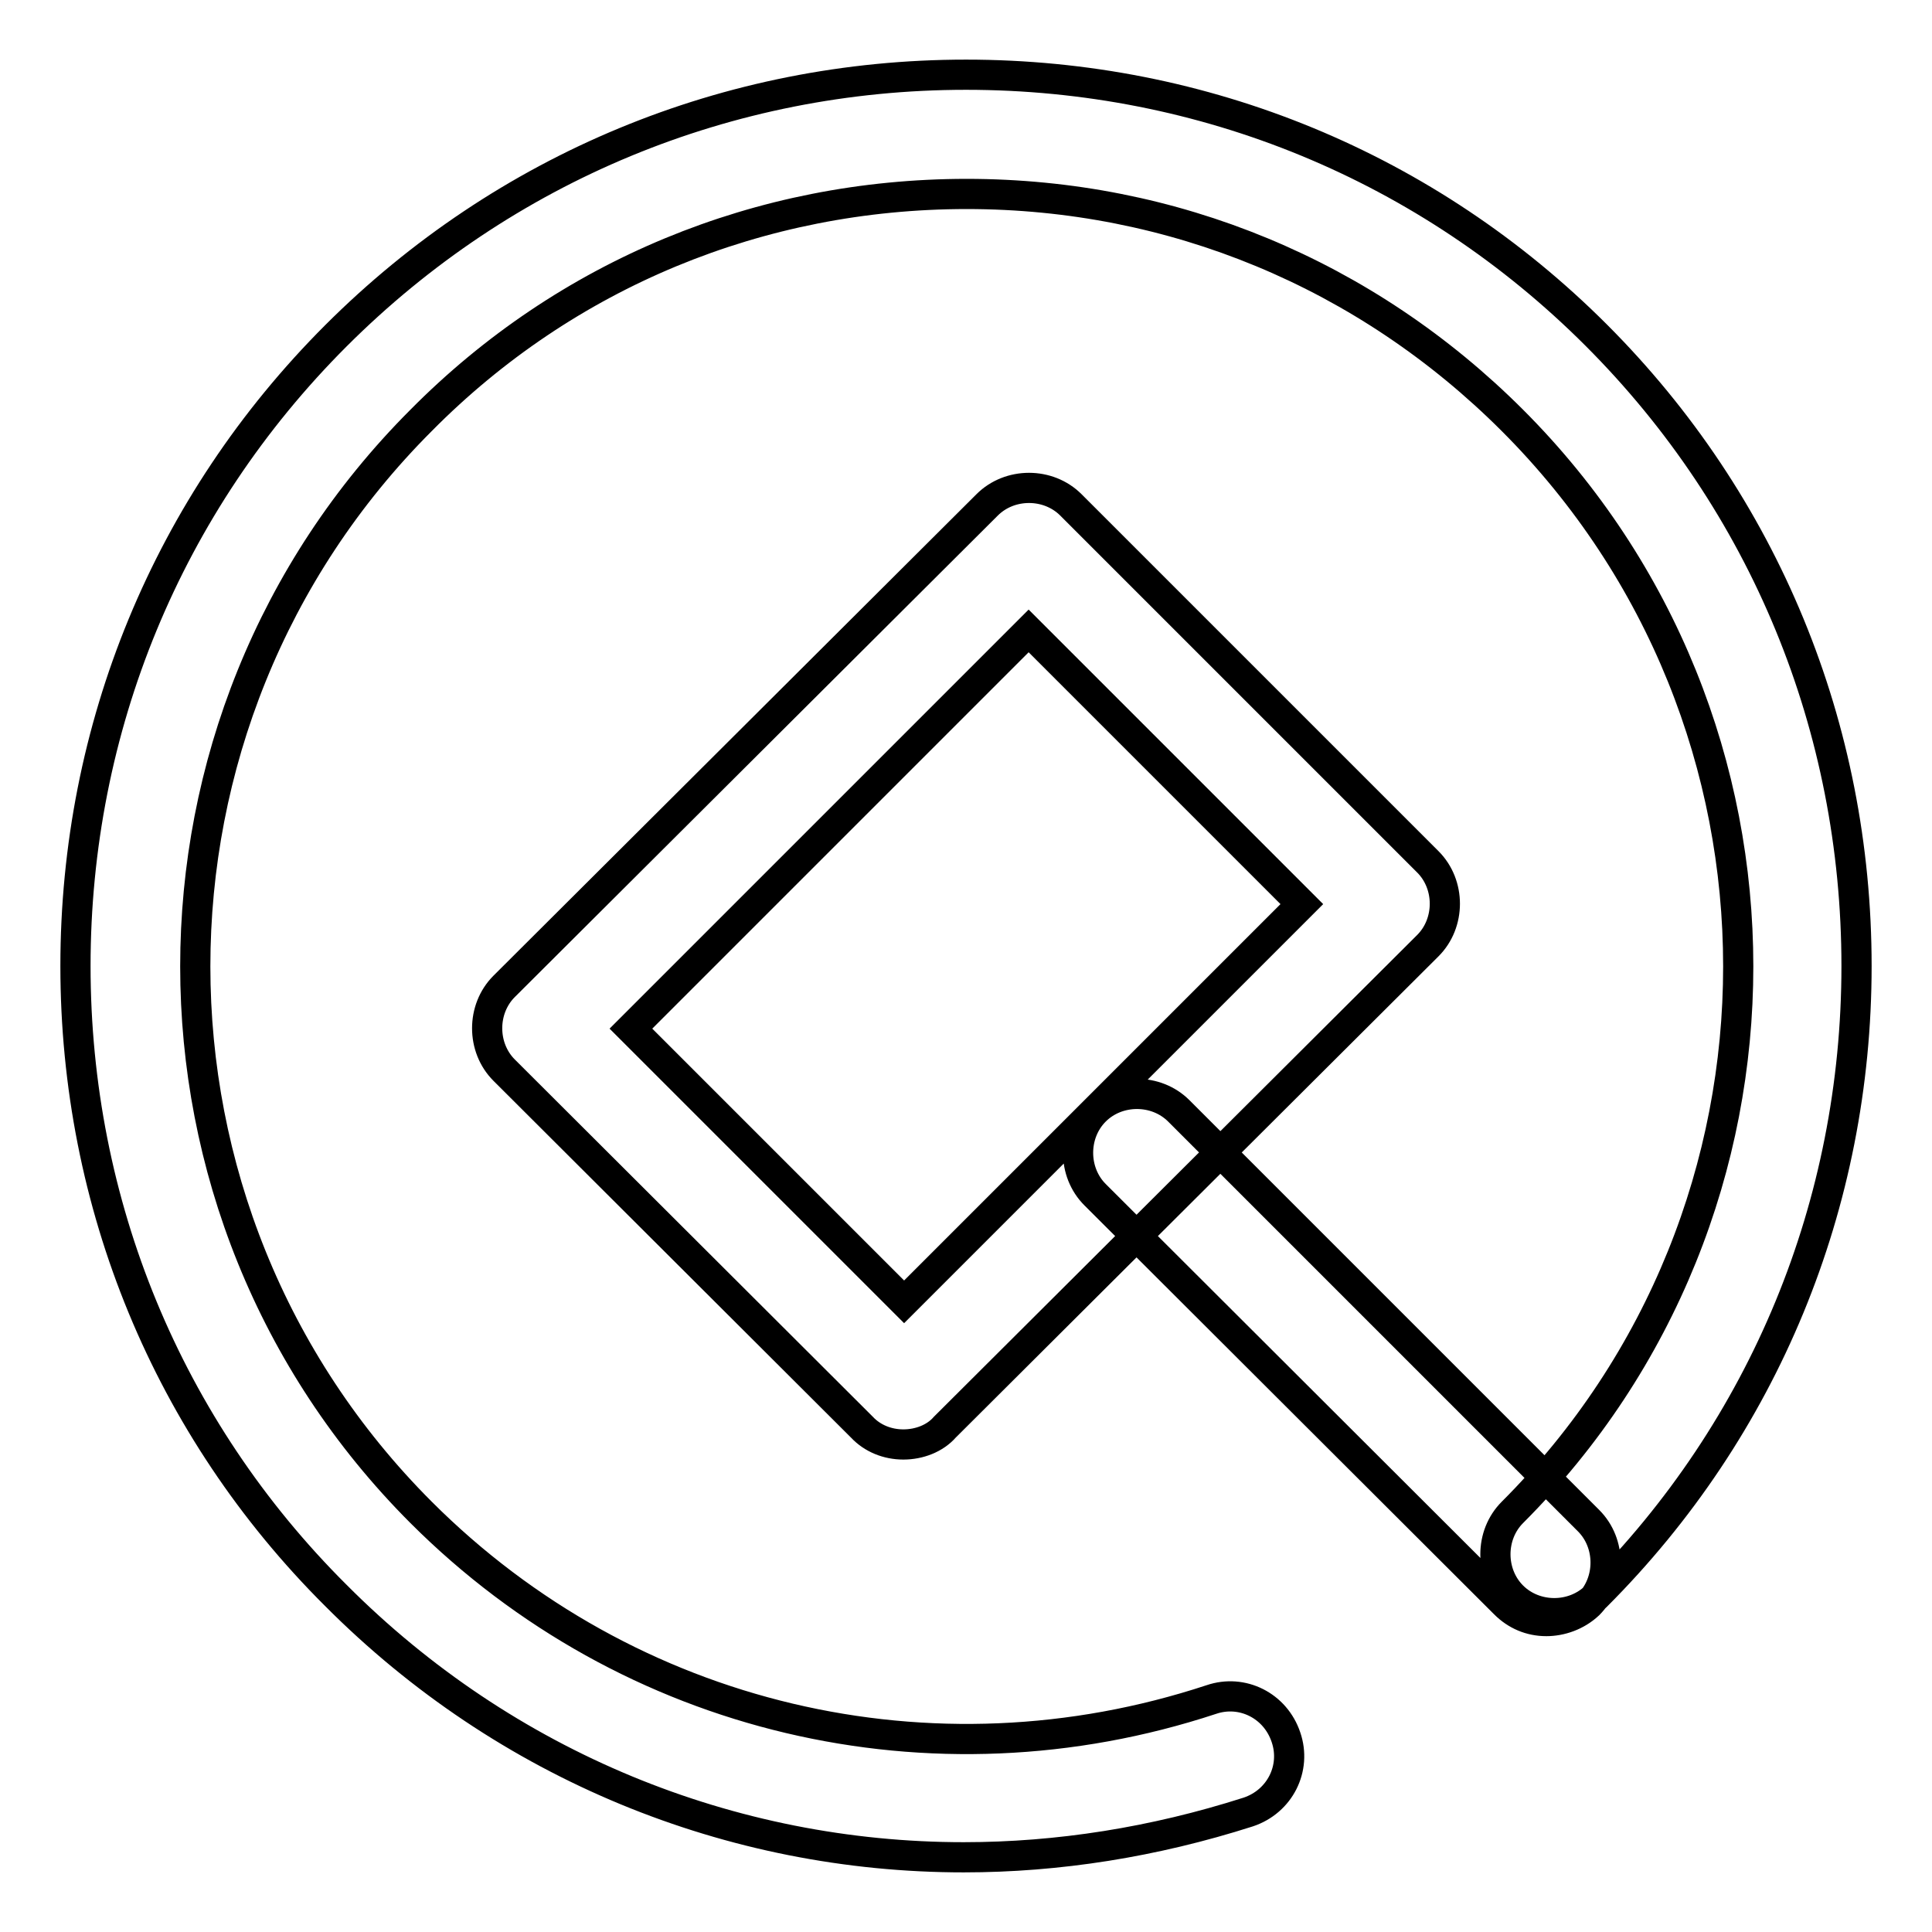
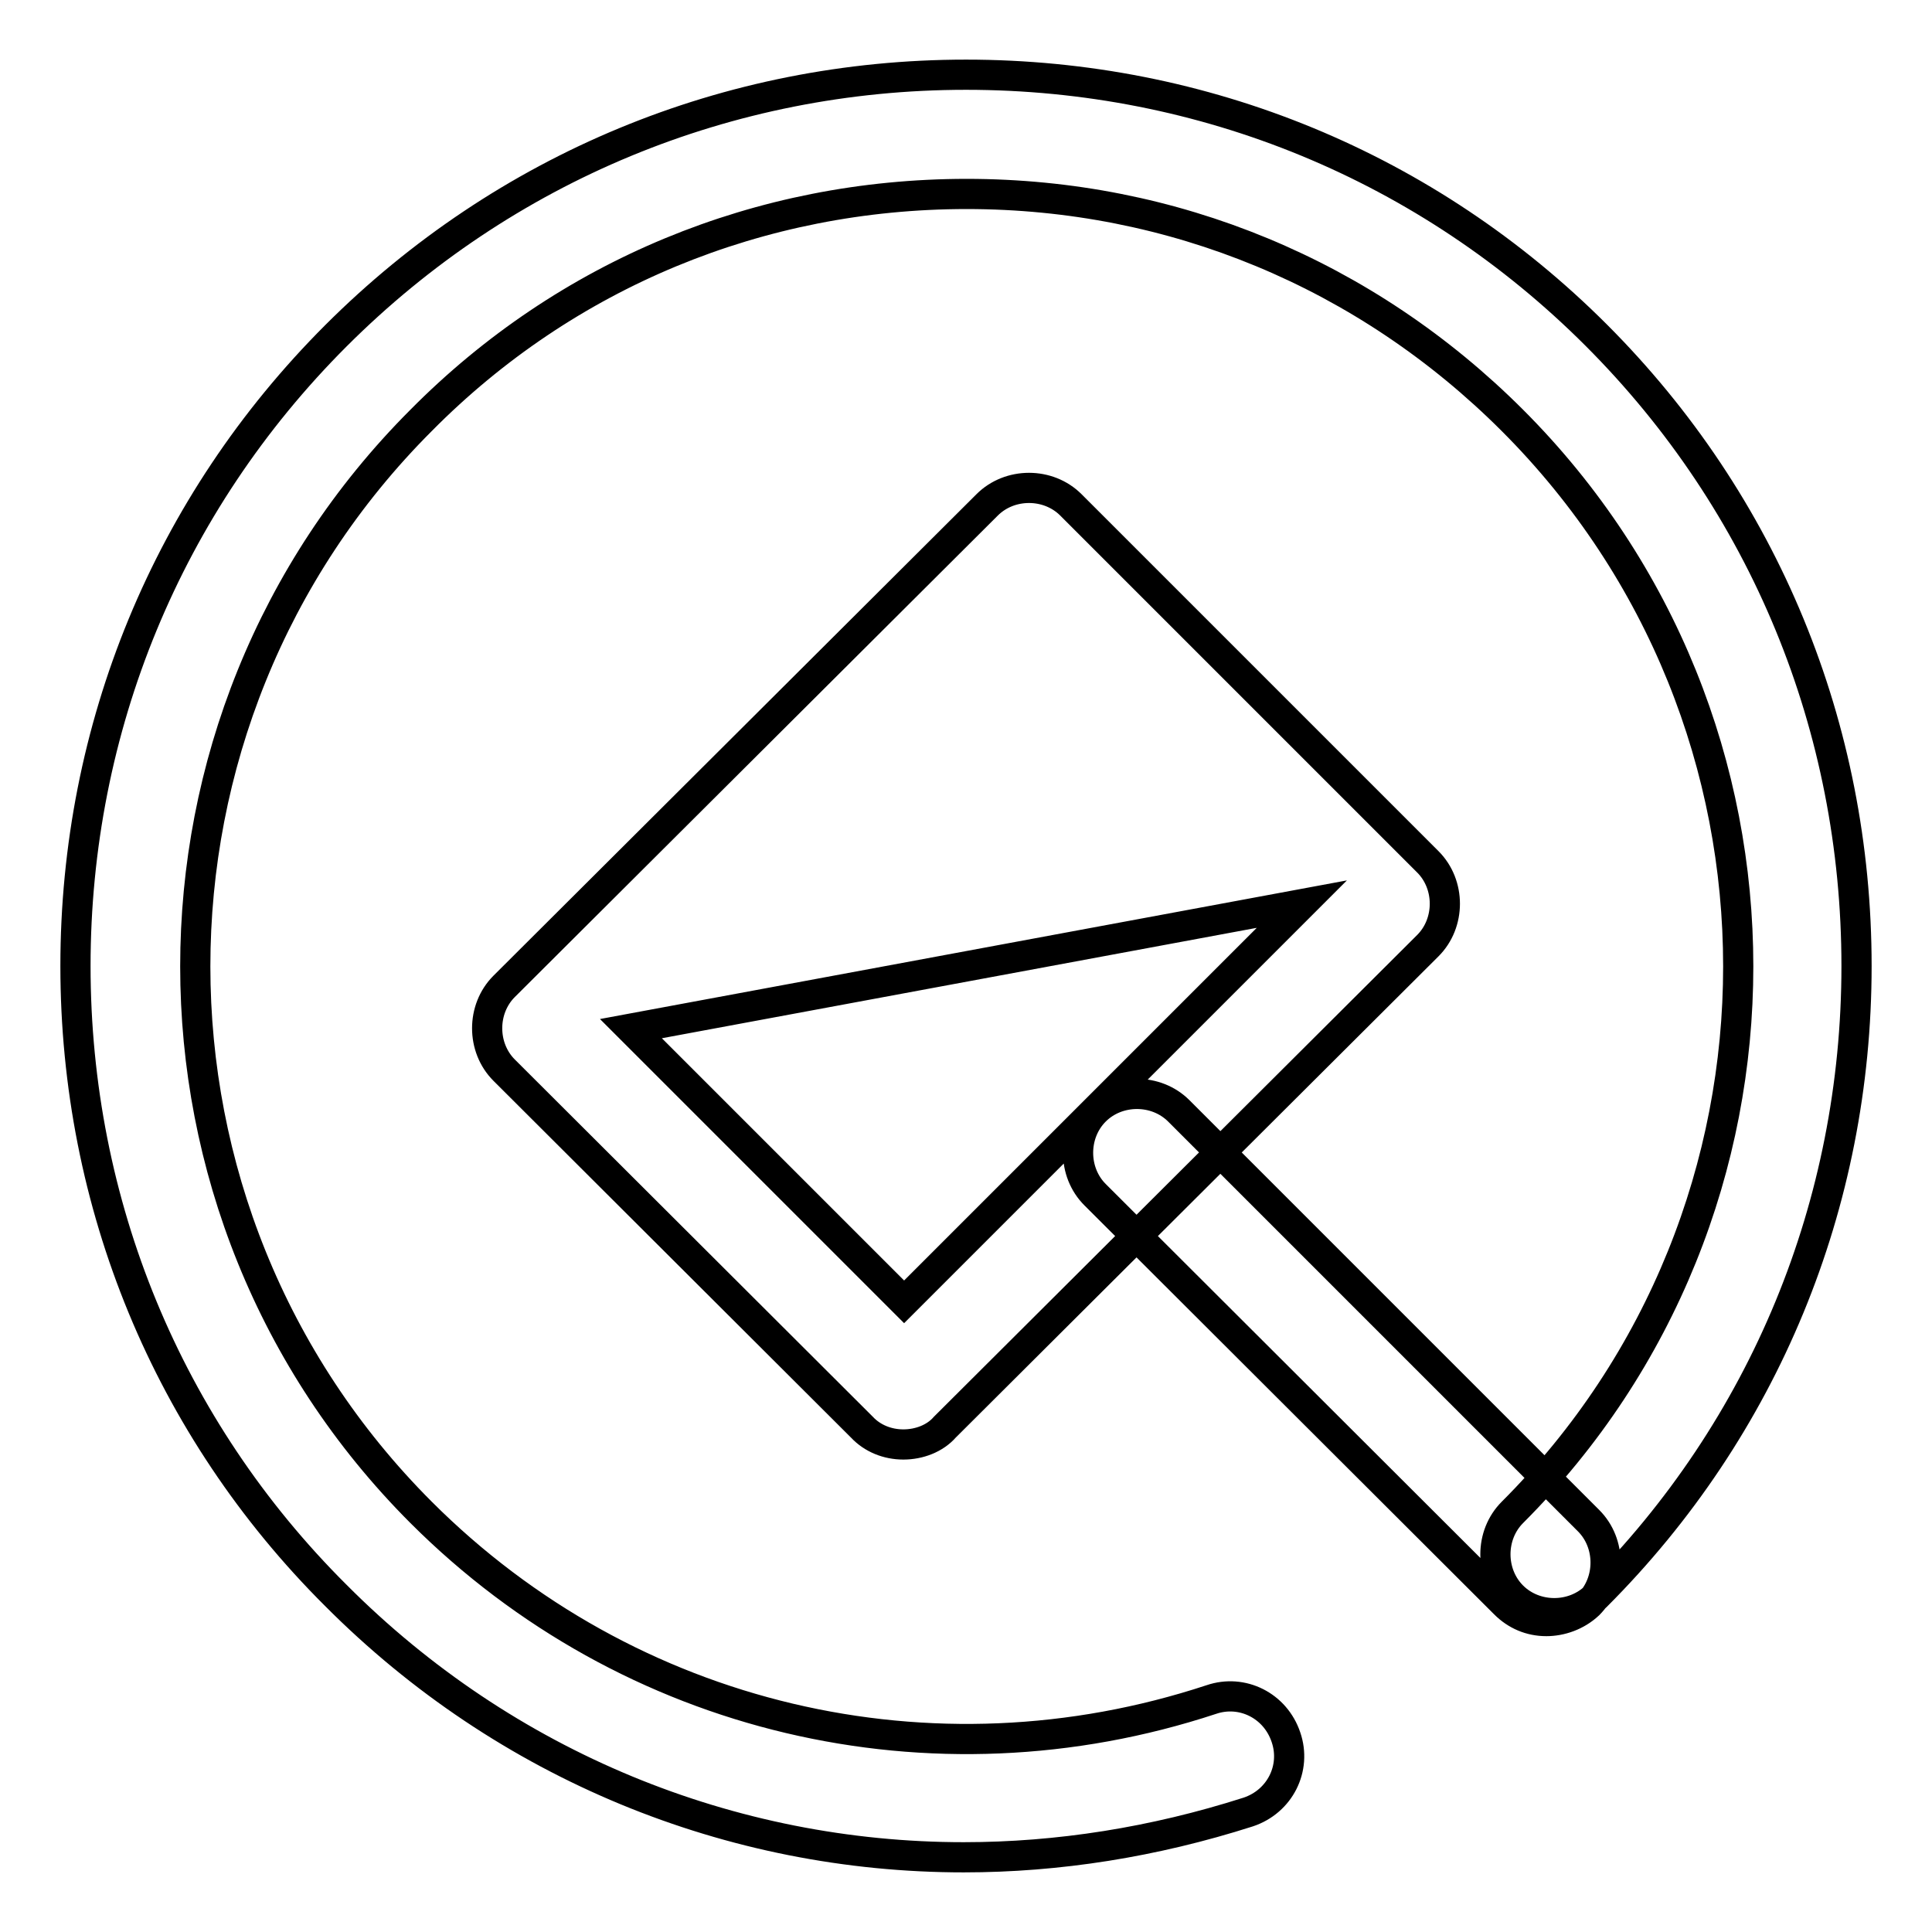
<svg xmlns="http://www.w3.org/2000/svg" version="1.1" x="0px" y="0px" viewBox="0 0 256 256" enable-background="new 0 0 256 256" xml:space="preserve">
  <g>
-     <path stroke-width="4" fill-opacity="0" stroke="#000000" d="M127.7,246.1c-30.8,0-60.7-12.1-83.2-34.7C22.2,189.2,10,159.5,10,128c0-31.5,12.2-61.2,34.5-83.5 S96.5,9.9,128,9.9l0,0c31.5,0,61.2,12.2,83.5,34.5c22.3,22.3,34.5,52,34.5,83.6c0,31.5-12.2,61.2-34.5,83.5c-3,3-8.1,3-11.1,0 c-3-3-3-8.1,0-11.1c39.9-39.9,39.9-104.8,0-144.7c-19.4-19.4-45-30-72.3-30c-27.4,0-53.1,10.6-72.3,30 c-39.9,39.9-39.9,104.8,0,144.7c27.5,27.5,67.7,37,104.7,24.8c4.1-1.4,8.5,0.8,9.9,5c1.4,4.1-0.8,8.5-5,9.9 C152.9,244.1,140.2,246.1,127.7,246.1z M119.7,191.4L119.7,191.4c-2.1,0-4.1-0.8-5.5-2.3l-47.4-47.3c-3-3-3-8.1,0-11.1l64-63.8 c3-3,8.1-3,11.1,0l47.3,47.3c3,3,3,8.1,0,11.1l-64,63.8C123.9,190.6,121.8,191.4,119.7,191.4z M83.6,136.3l36.2,36.2l52.7-52.7 l-36.2-36.2L83.6,136.3z M204.9,214.8c-2.1,0-4-0.8-5.5-2.3l-54.3-54.2c-3-3-3-8.1,0-11.1c3-3,8.1-3,11.1,0l54.3,54.3 c3,3,3,8.1,0,11.1C208.9,214.1,206.8,214.8,204.9,214.8z" />
+     <path stroke-width="4" fill-opacity="0" stroke="#000000" d="M127.7,246.1c-30.8,0-60.7-12.1-83.2-34.7C22.2,189.2,10,159.5,10,128c0-31.5,12.2-61.2,34.5-83.5 S96.5,9.9,128,9.9l0,0c31.5,0,61.2,12.2,83.5,34.5c22.3,22.3,34.5,52,34.5,83.6c0,31.5-12.2,61.2-34.5,83.5c-3,3-8.1,3-11.1,0 c-3-3-3-8.1,0-11.1c39.9-39.9,39.9-104.8,0-144.7c-19.4-19.4-45-30-72.3-30c-27.4,0-53.1,10.6-72.3,30 c-39.9,39.9-39.9,104.8,0,144.7c27.5,27.5,67.7,37,104.7,24.8c4.1-1.4,8.5,0.8,9.9,5c1.4,4.1-0.8,8.5-5,9.9 C152.9,244.1,140.2,246.1,127.7,246.1z M119.7,191.4L119.7,191.4c-2.1,0-4.1-0.8-5.5-2.3l-47.4-47.3c-3-3-3-8.1,0-11.1l64-63.8 c3-3,8.1-3,11.1,0l47.3,47.3c3,3,3,8.1,0,11.1l-64,63.8C123.9,190.6,121.8,191.4,119.7,191.4z M83.6,136.3l36.2,36.2l52.7-52.7 L83.6,136.3z M204.9,214.8c-2.1,0-4-0.8-5.5-2.3l-54.3-54.2c-3-3-3-8.1,0-11.1c3-3,8.1-3,11.1,0l54.3,54.3 c3,3,3,8.1,0,11.1C208.9,214.1,206.8,214.8,204.9,214.8z" />
  </g>
</svg>